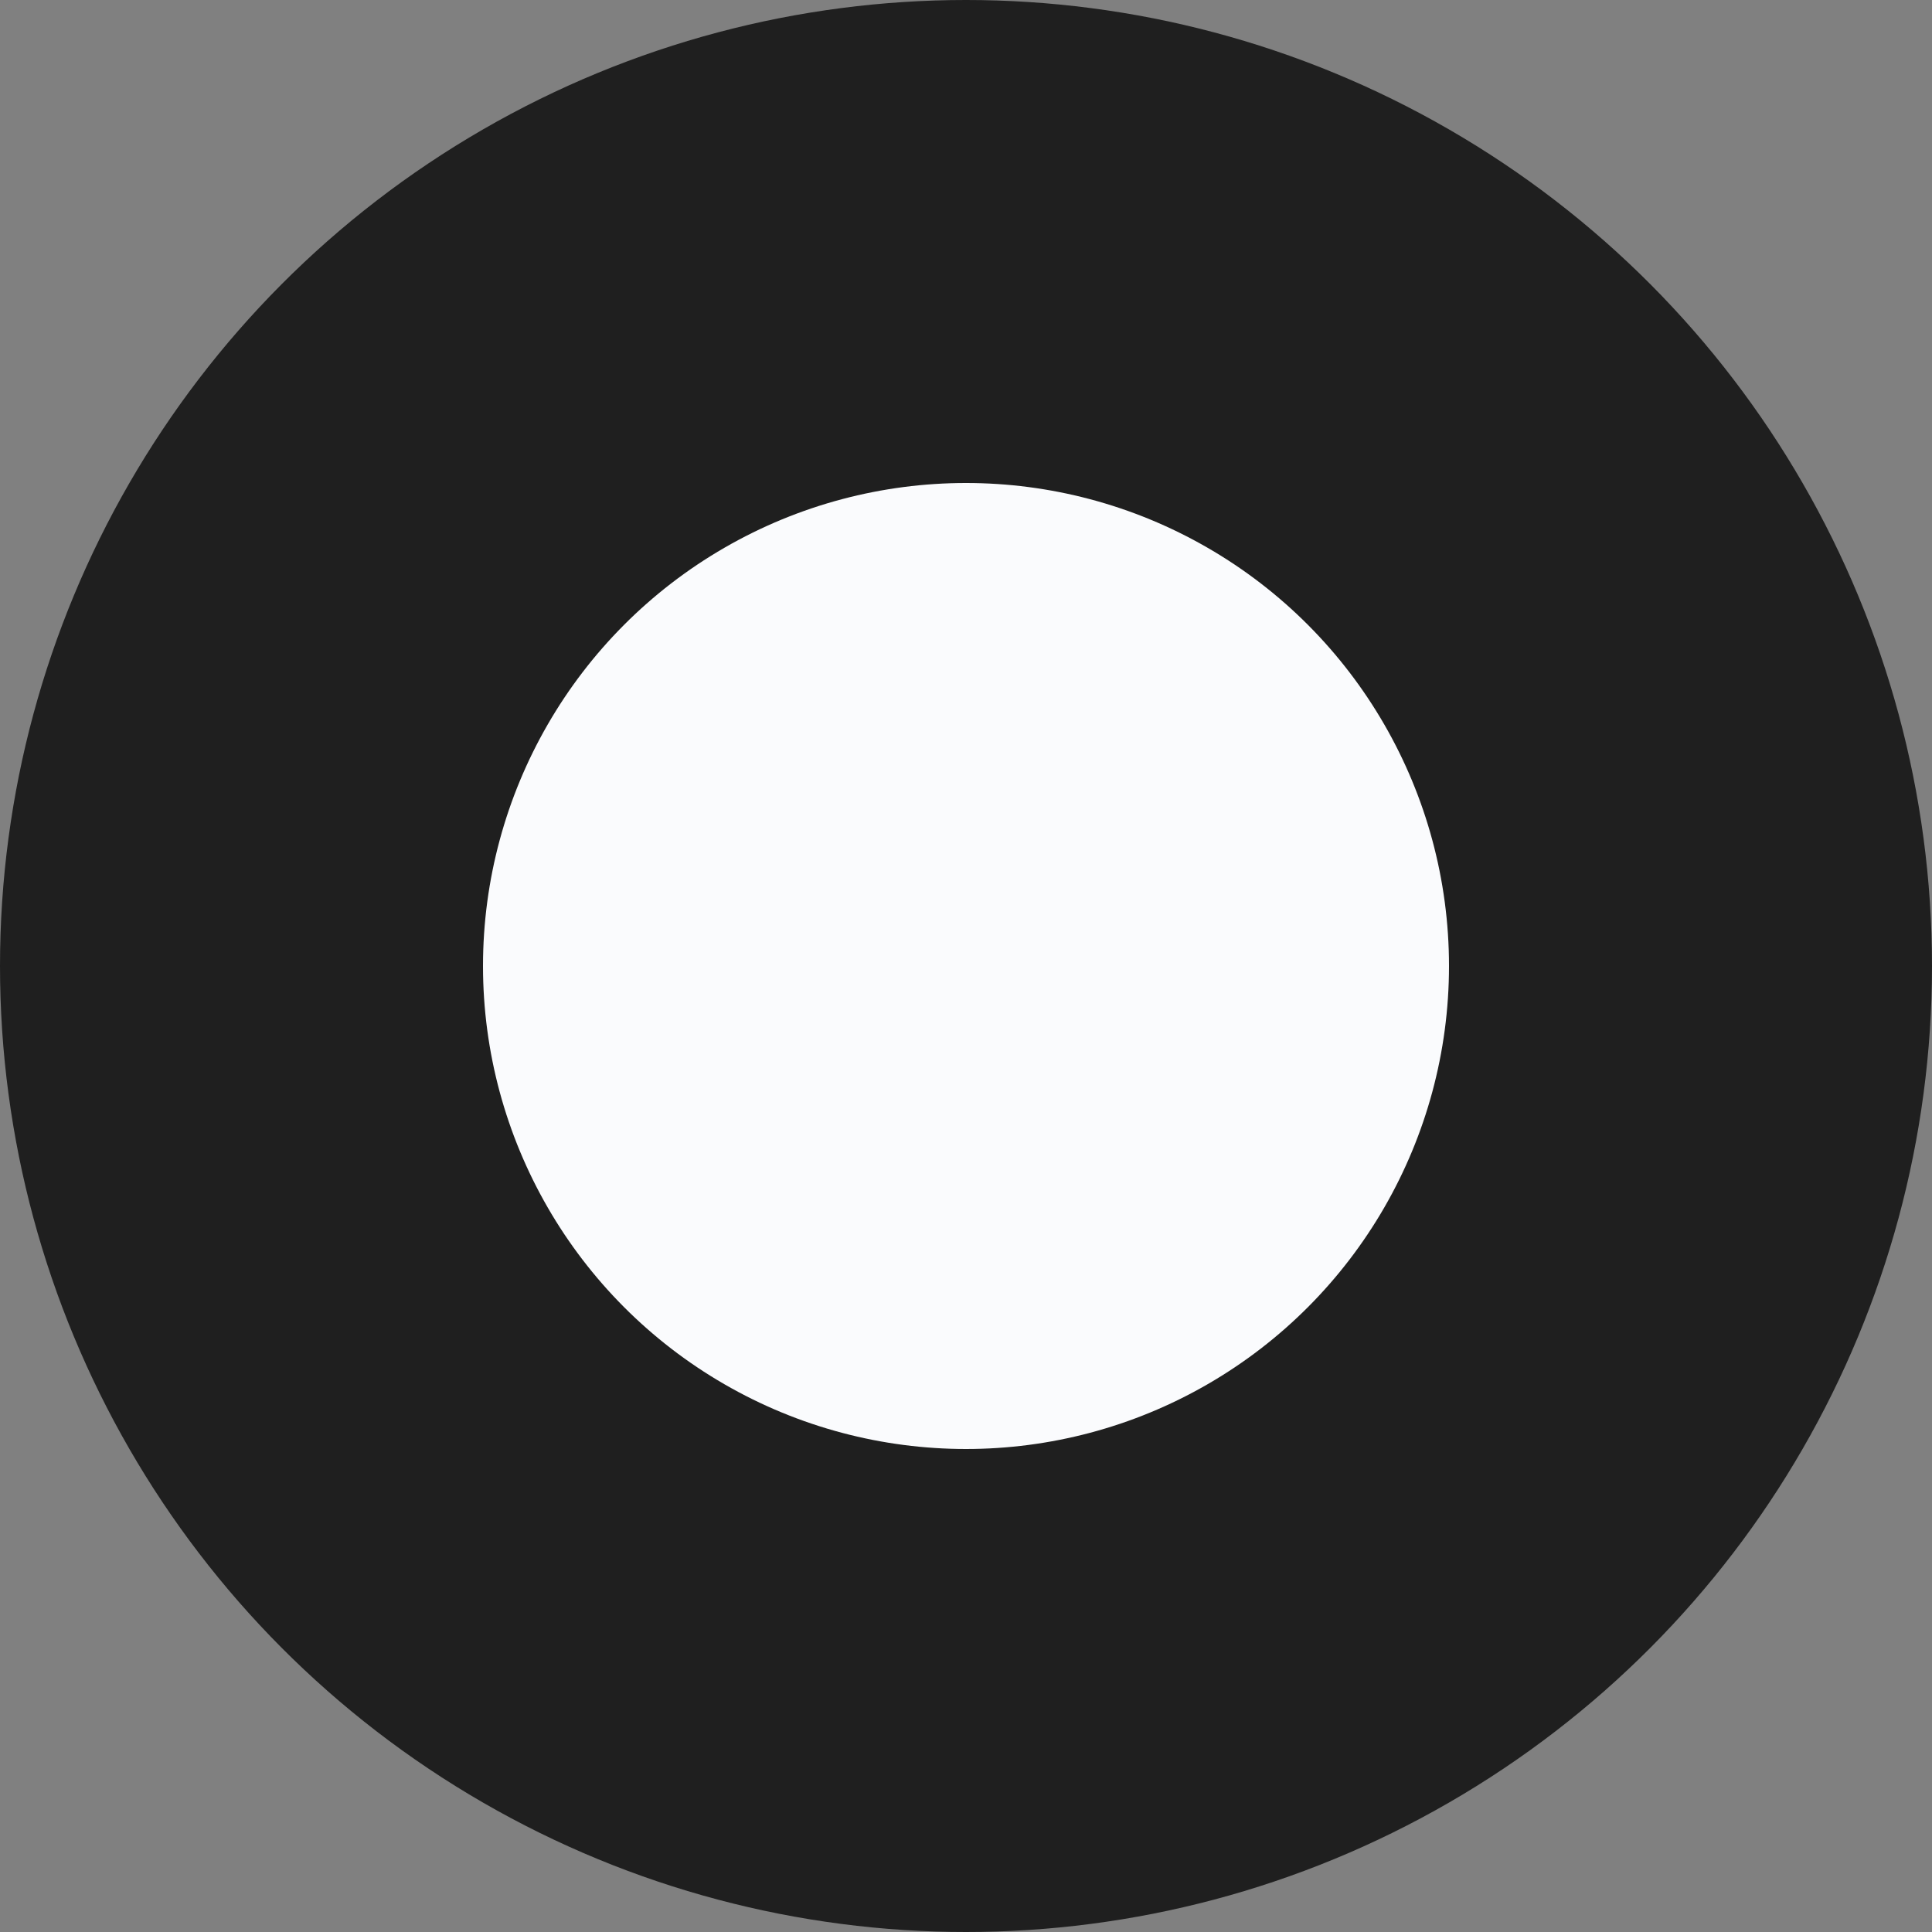
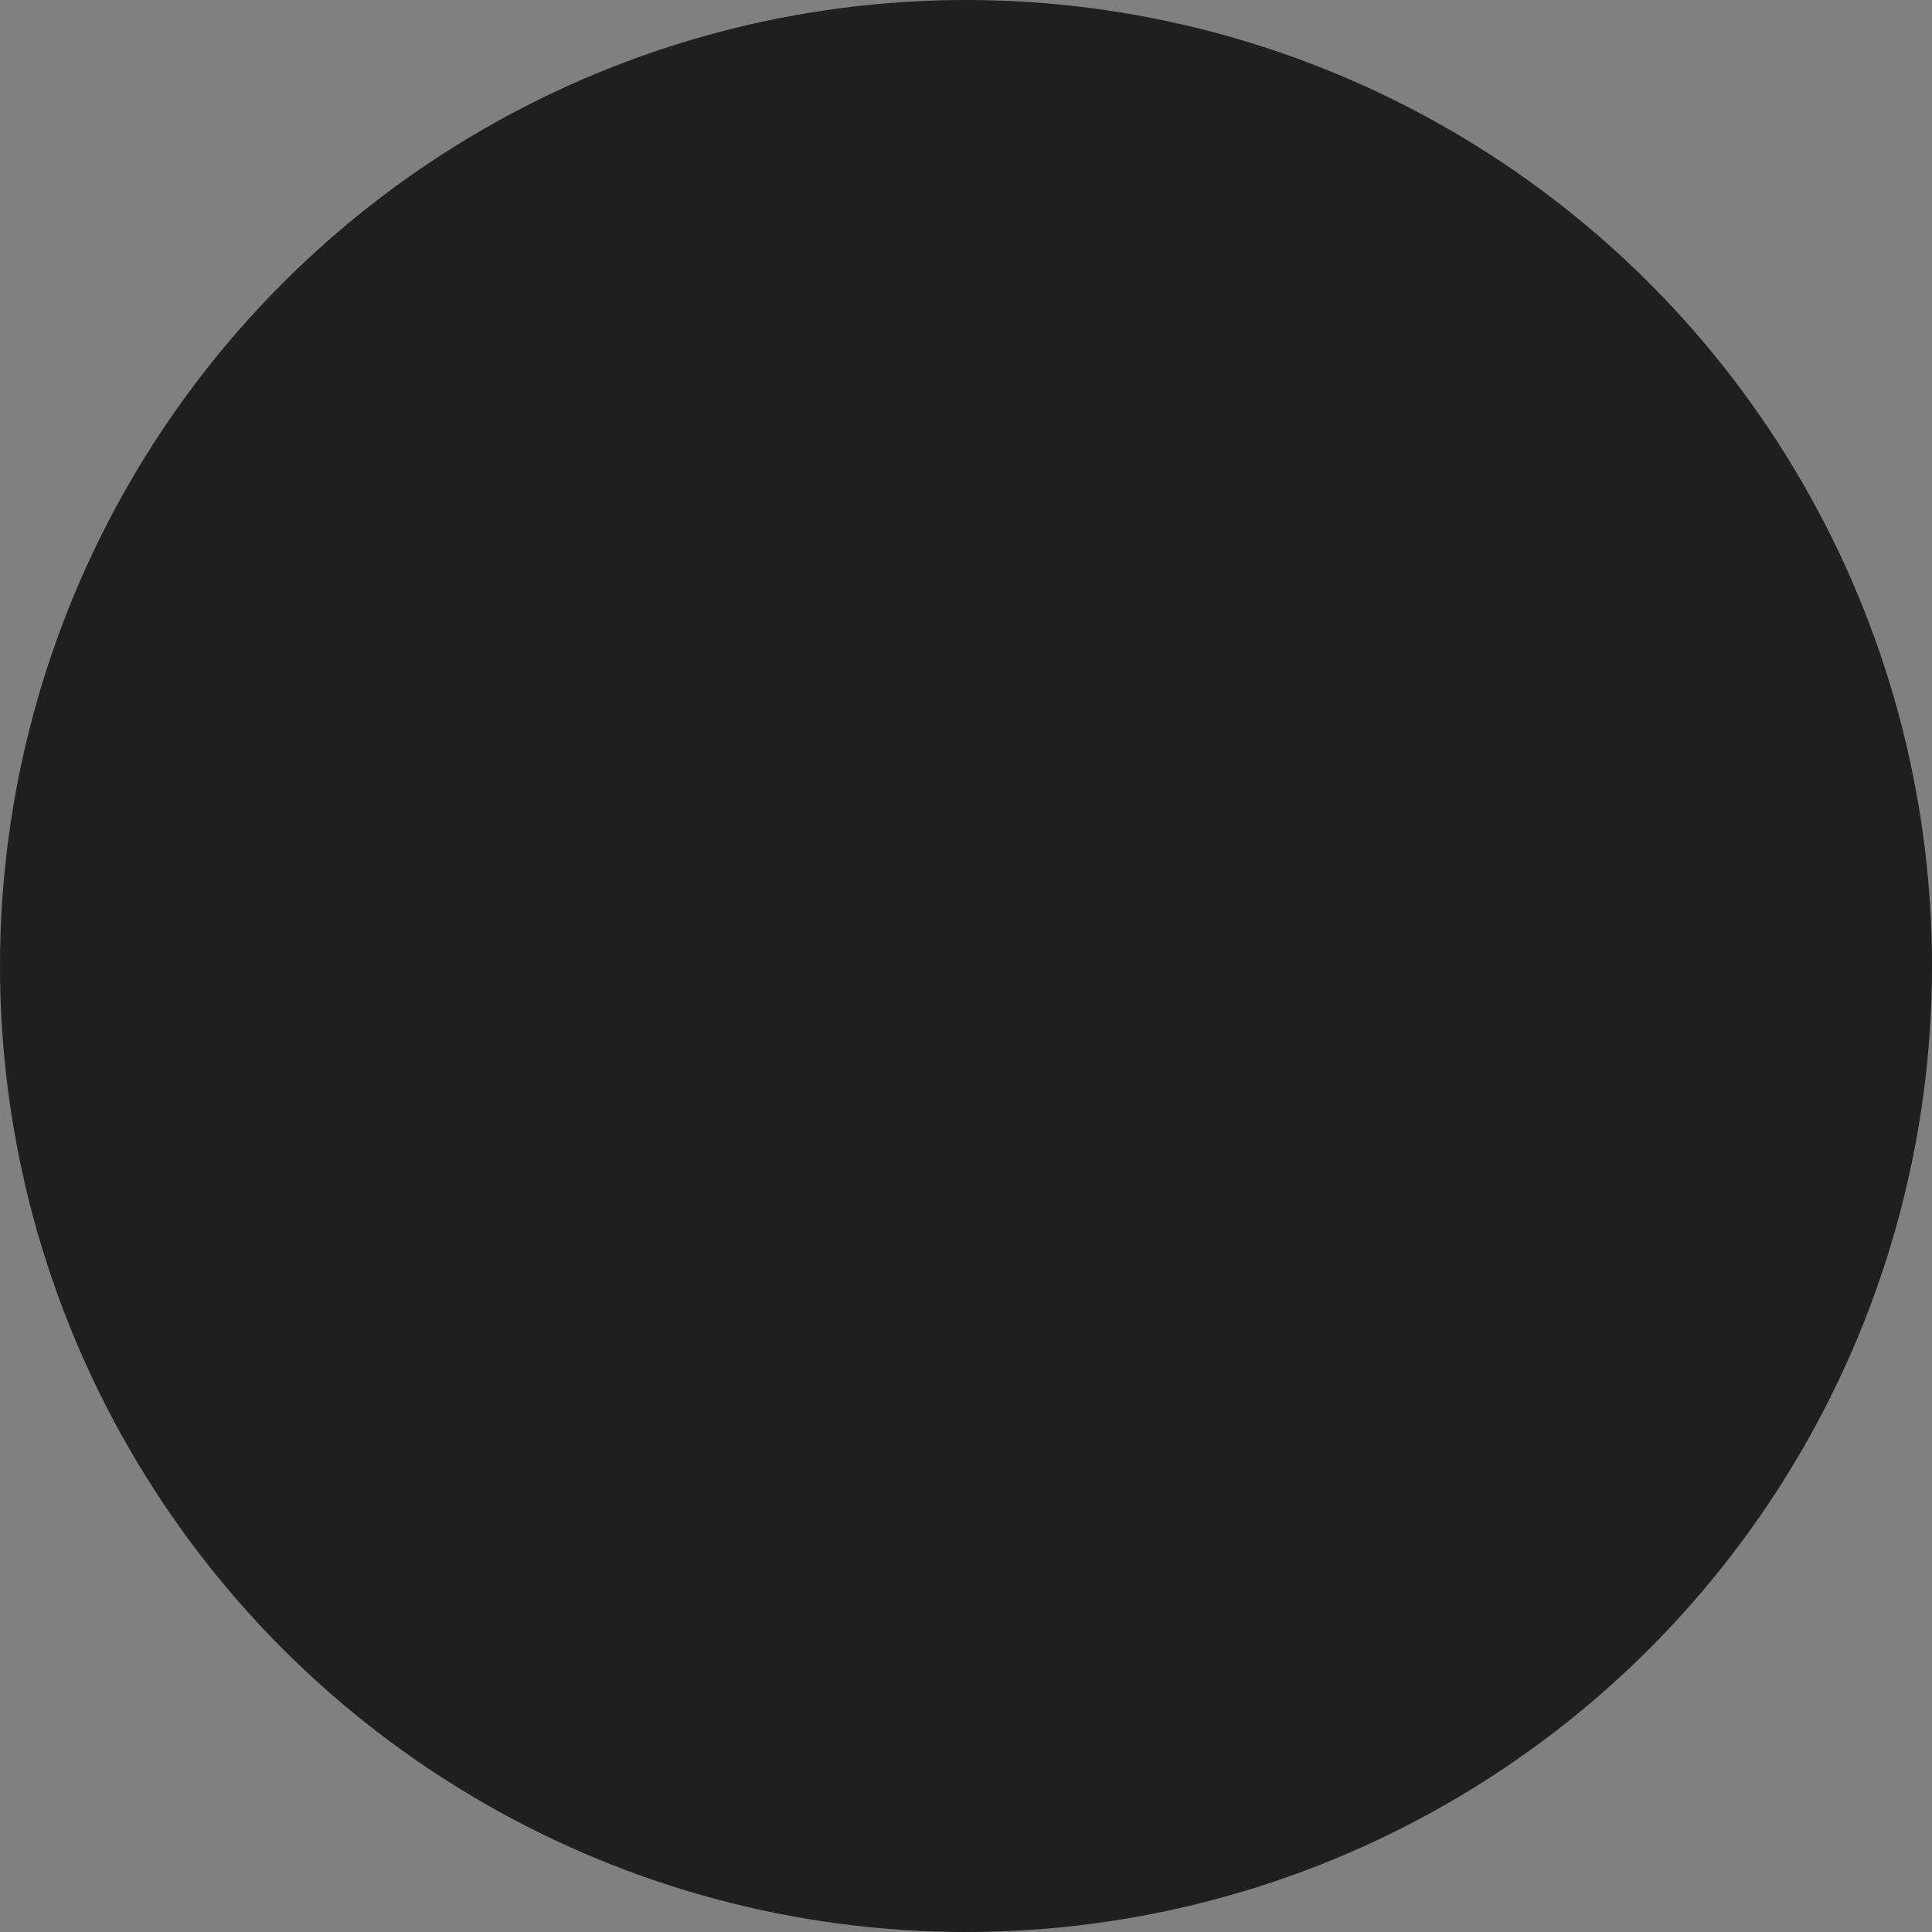
<svg xmlns="http://www.w3.org/2000/svg" width="25" height="25" viewBox="0 0 25 25" fill="none">
  <rect x="0" y="0" width="25" height="25" fill="#808080" stroke="none" />
  <circle cx="12.5" cy="12.5" r="12.5" fill="#1F1F1F" />
-   <circle cx="12.5" cy="12.5" r="6.25" fill="#FAFBFD" />
</svg>